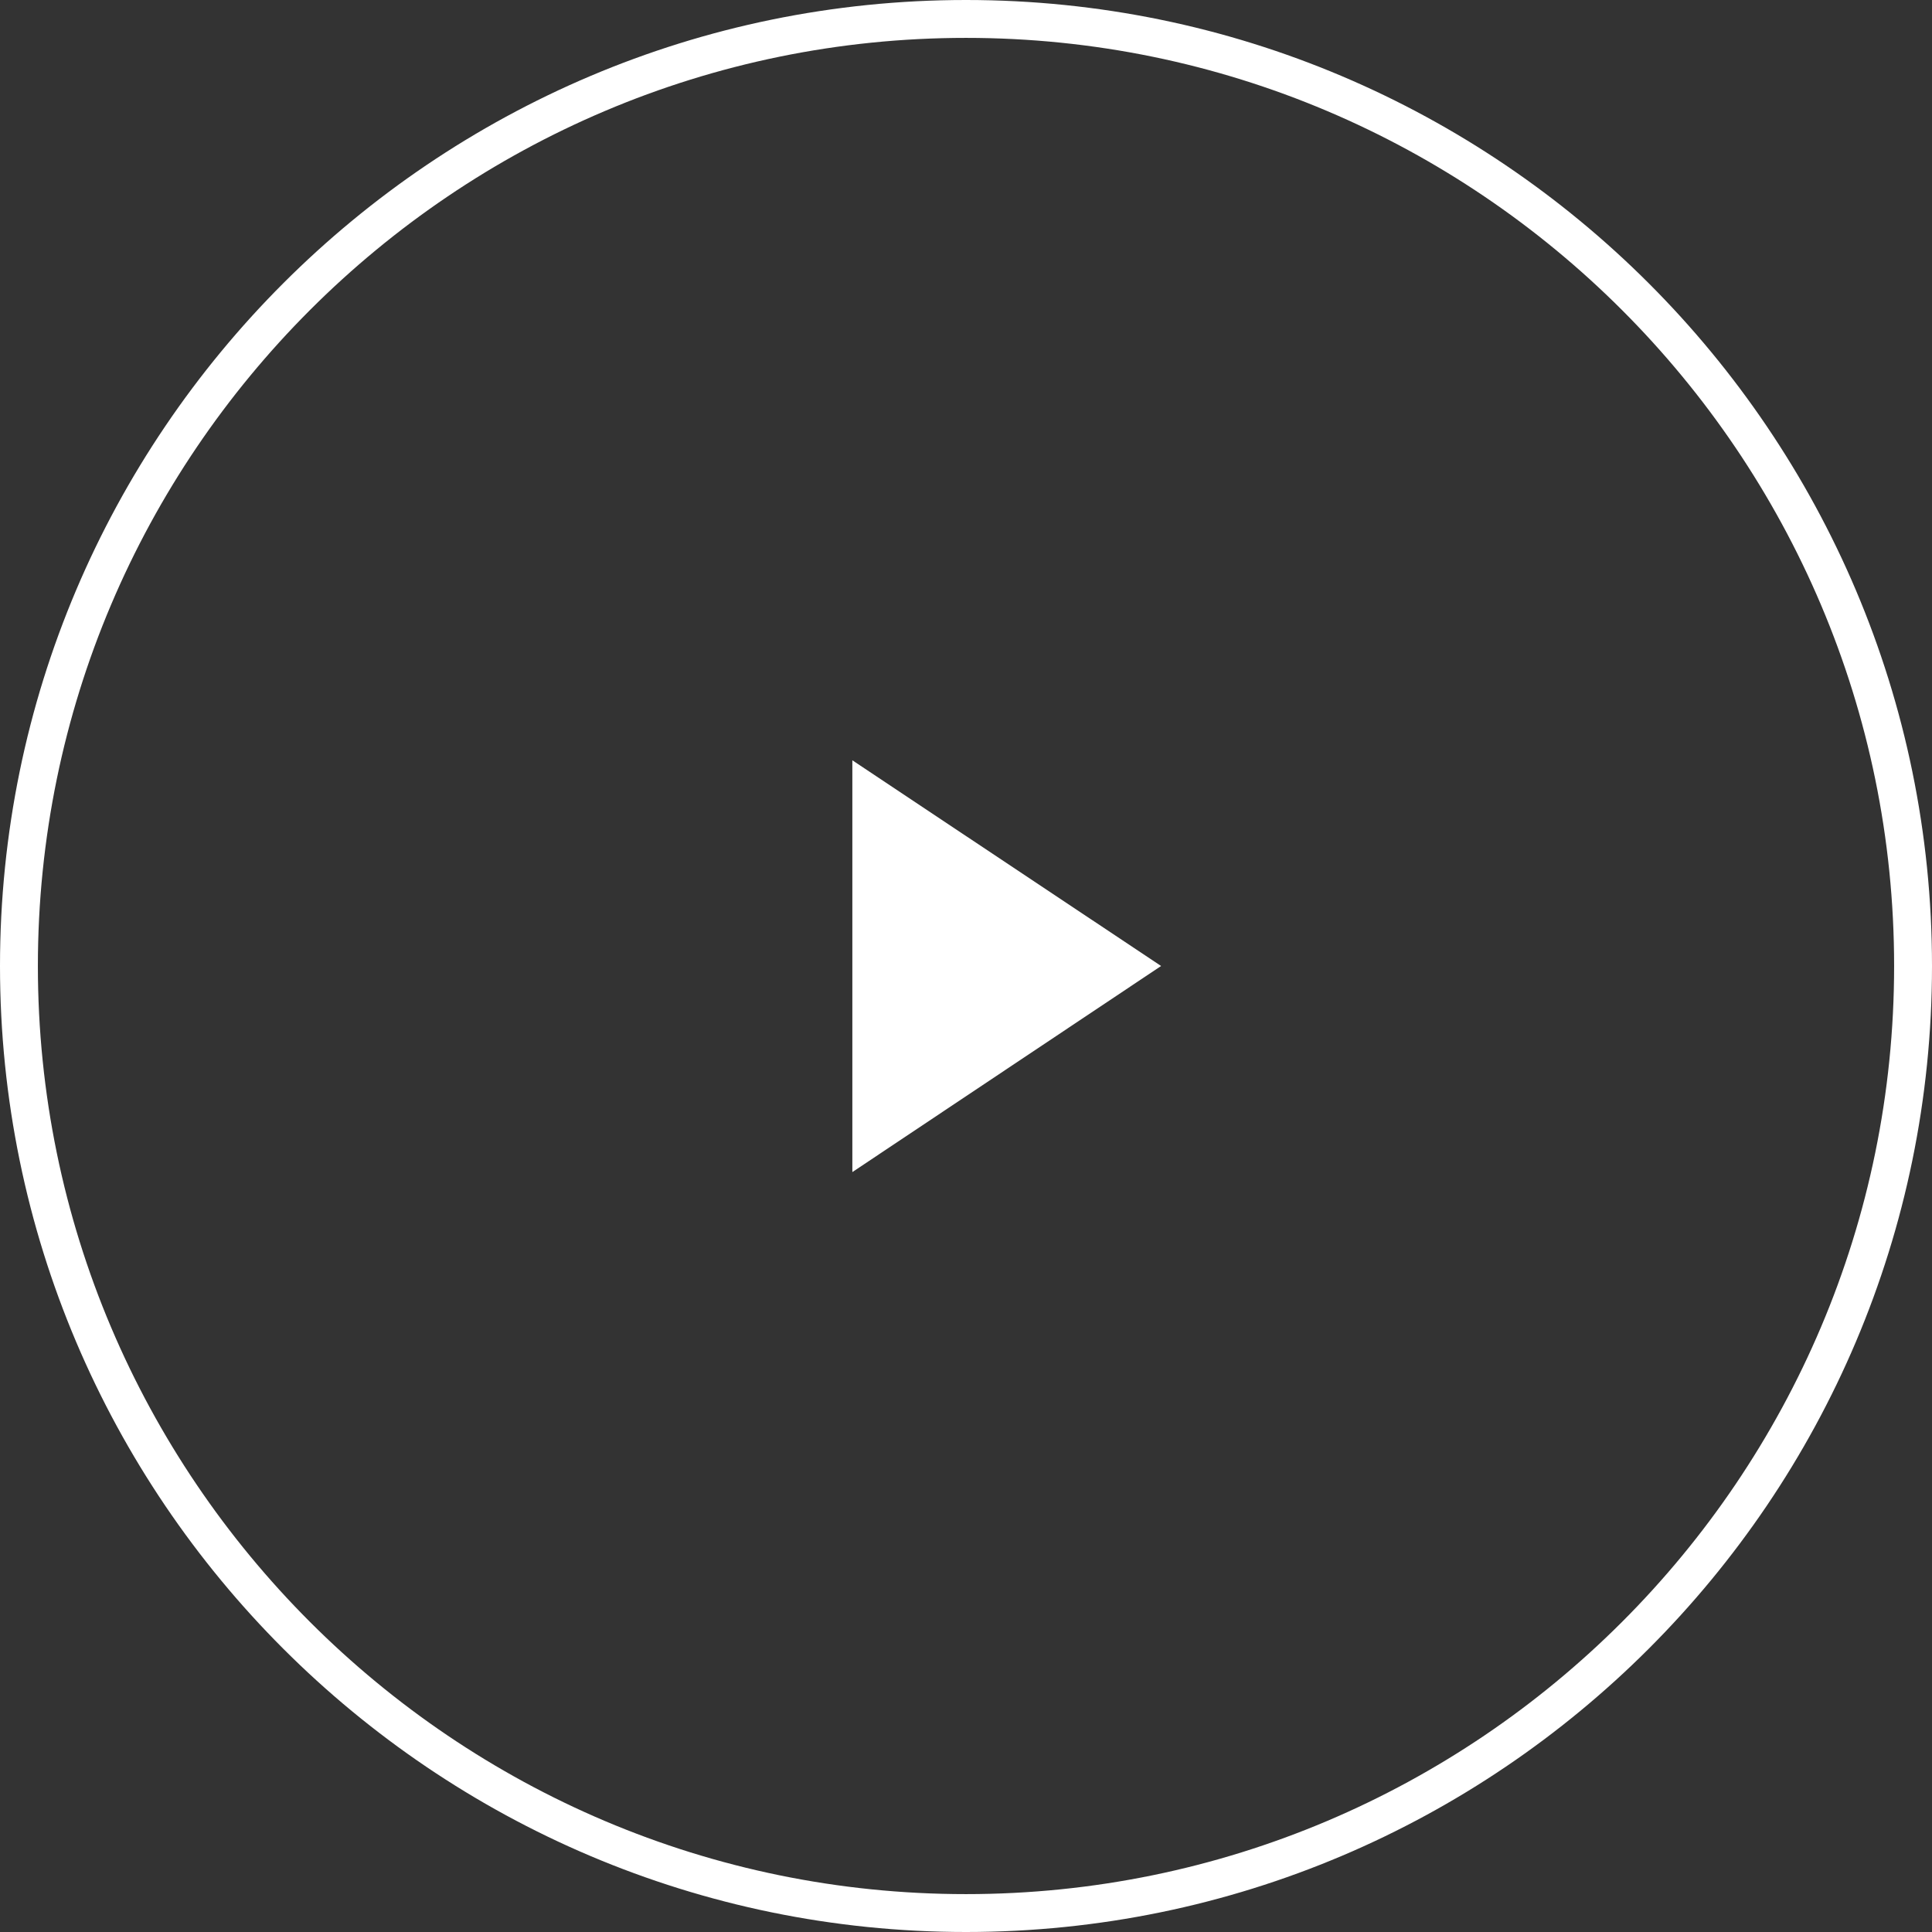
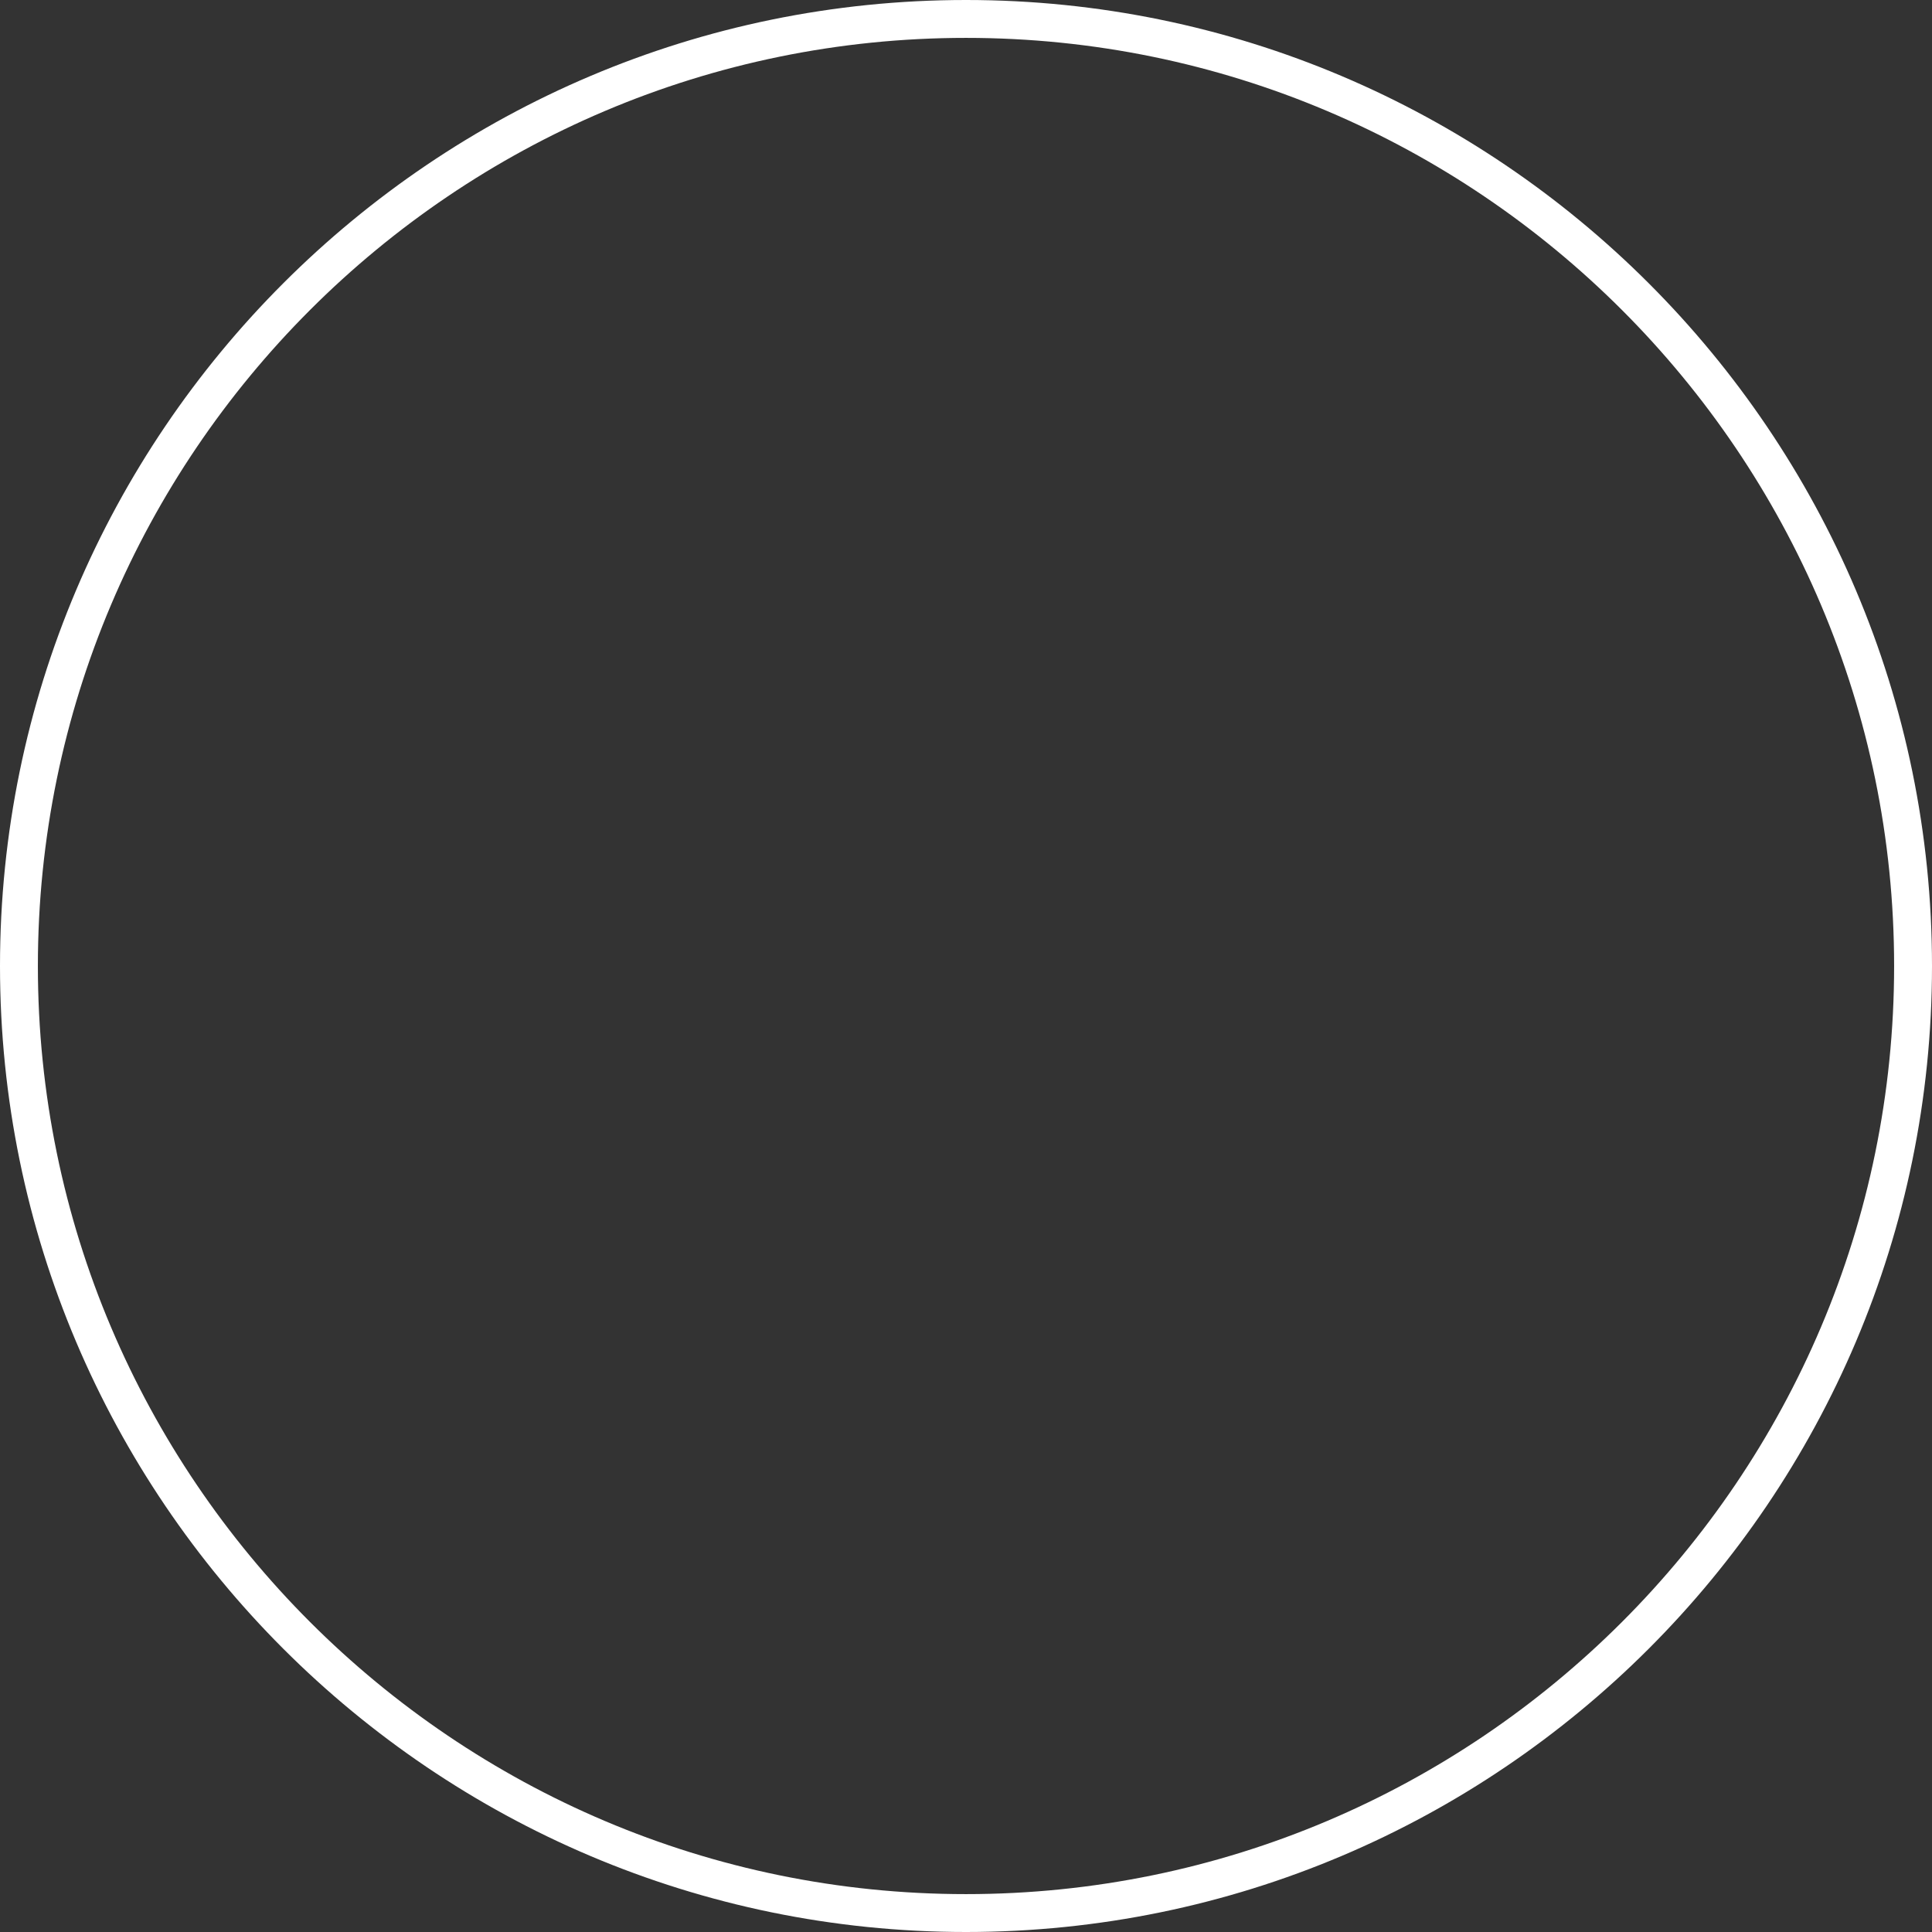
<svg xmlns="http://www.w3.org/2000/svg" id="_レイヤー_2" viewBox="0 0 51 51">
  <rect x="0" y="0" width="51" height="51" fill="#333333" stroke="none" />
  <defs>
    <style>.cls-1{fill:#fff;}</style>
  </defs>
  <g id="_レイヤー_1-2">
    <g id="Icon_feather-play-circle">
-       <path class="cls-1" d="m25.5,51C11.44,51,0,39.56,0,25.5S11.44,0,25.5,0s25.5,11.44,25.5,25.5-11.44,25.5-25.5,25.5Zm0-50C11.99,1,1,11.99,1,25.5s10.99,24.5,24.5,24.5,24.5-10.99,24.5-24.5S39.01,1,25.5,1Z" />
-       <path id="_パス_3636" class="cls-1" d="m22.5,20.07l8.15,5.43-8.15,5.44v-10.87Z" />
+       <path class="cls-1" d="m25.5,51C11.44,51,0,39.56,0,25.5S11.44,0,25.5,0s25.5,11.44,25.5,25.5-11.44,25.5-25.5,25.5m0-50C11.99,1,1,11.99,1,25.5s10.99,24.5,24.5,24.5,24.5-10.99,24.5-24.5S39.01,1,25.5,1Z" />
    </g>
  </g>
</svg>